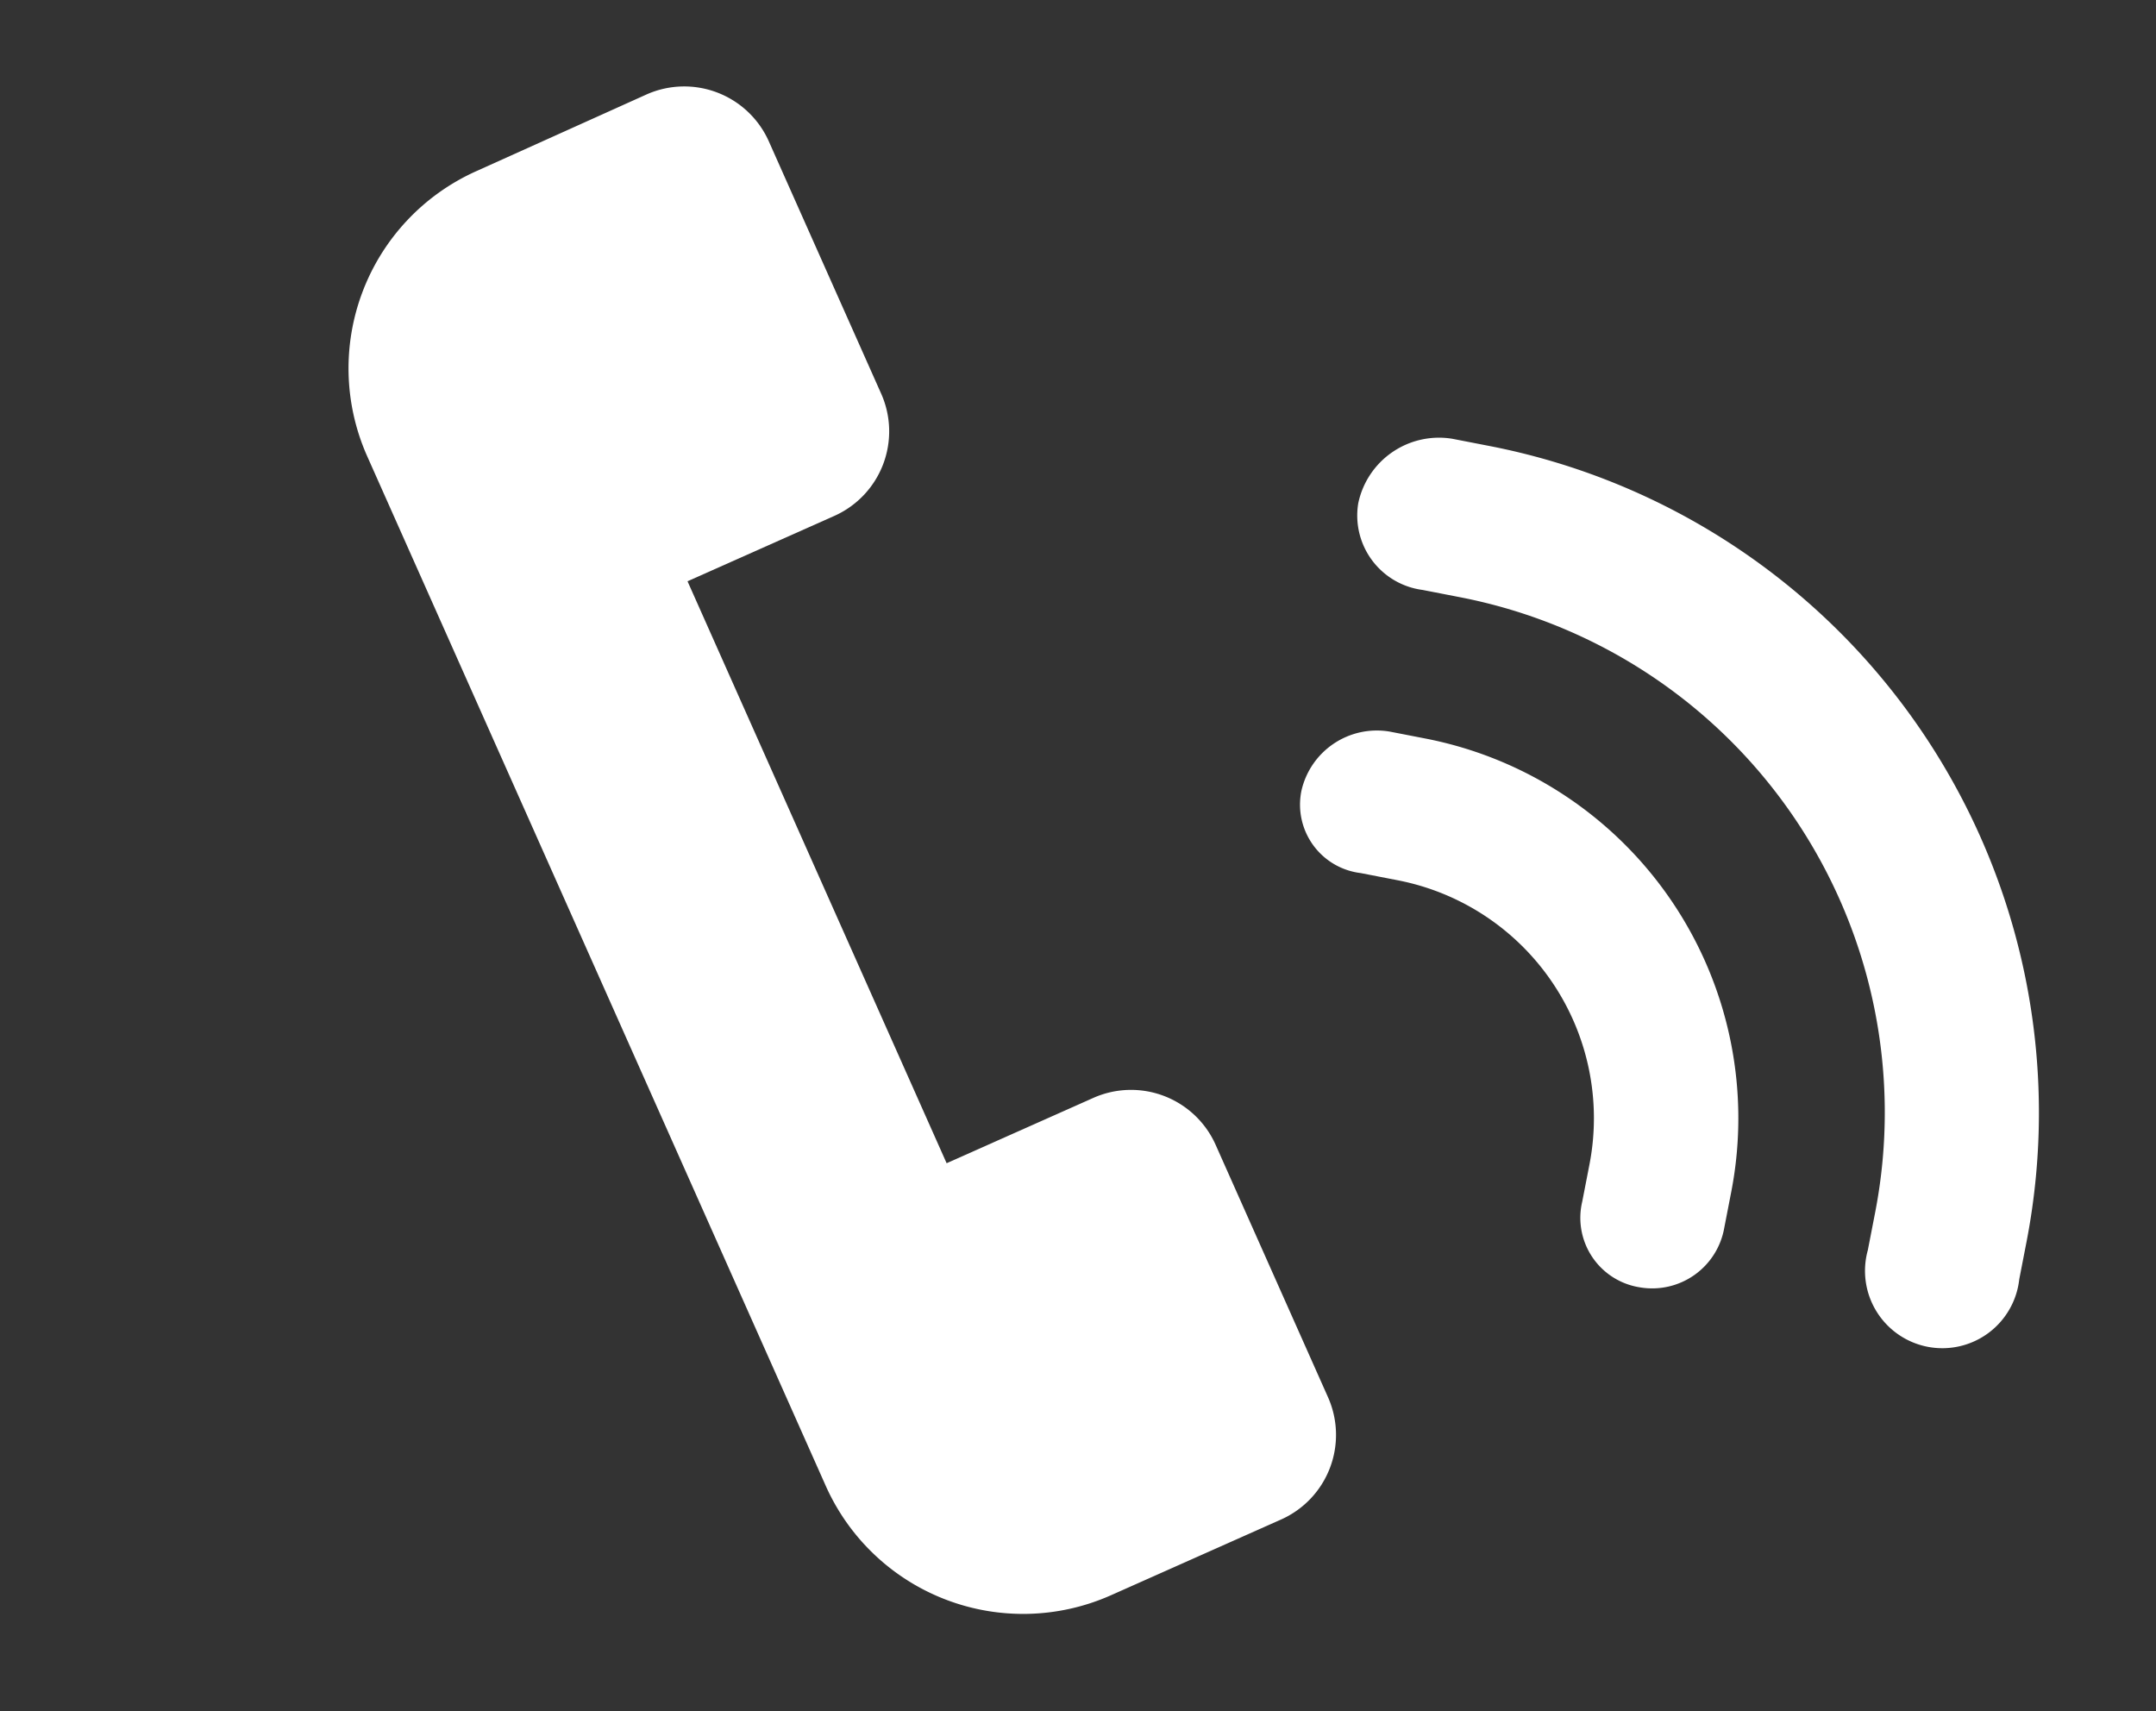
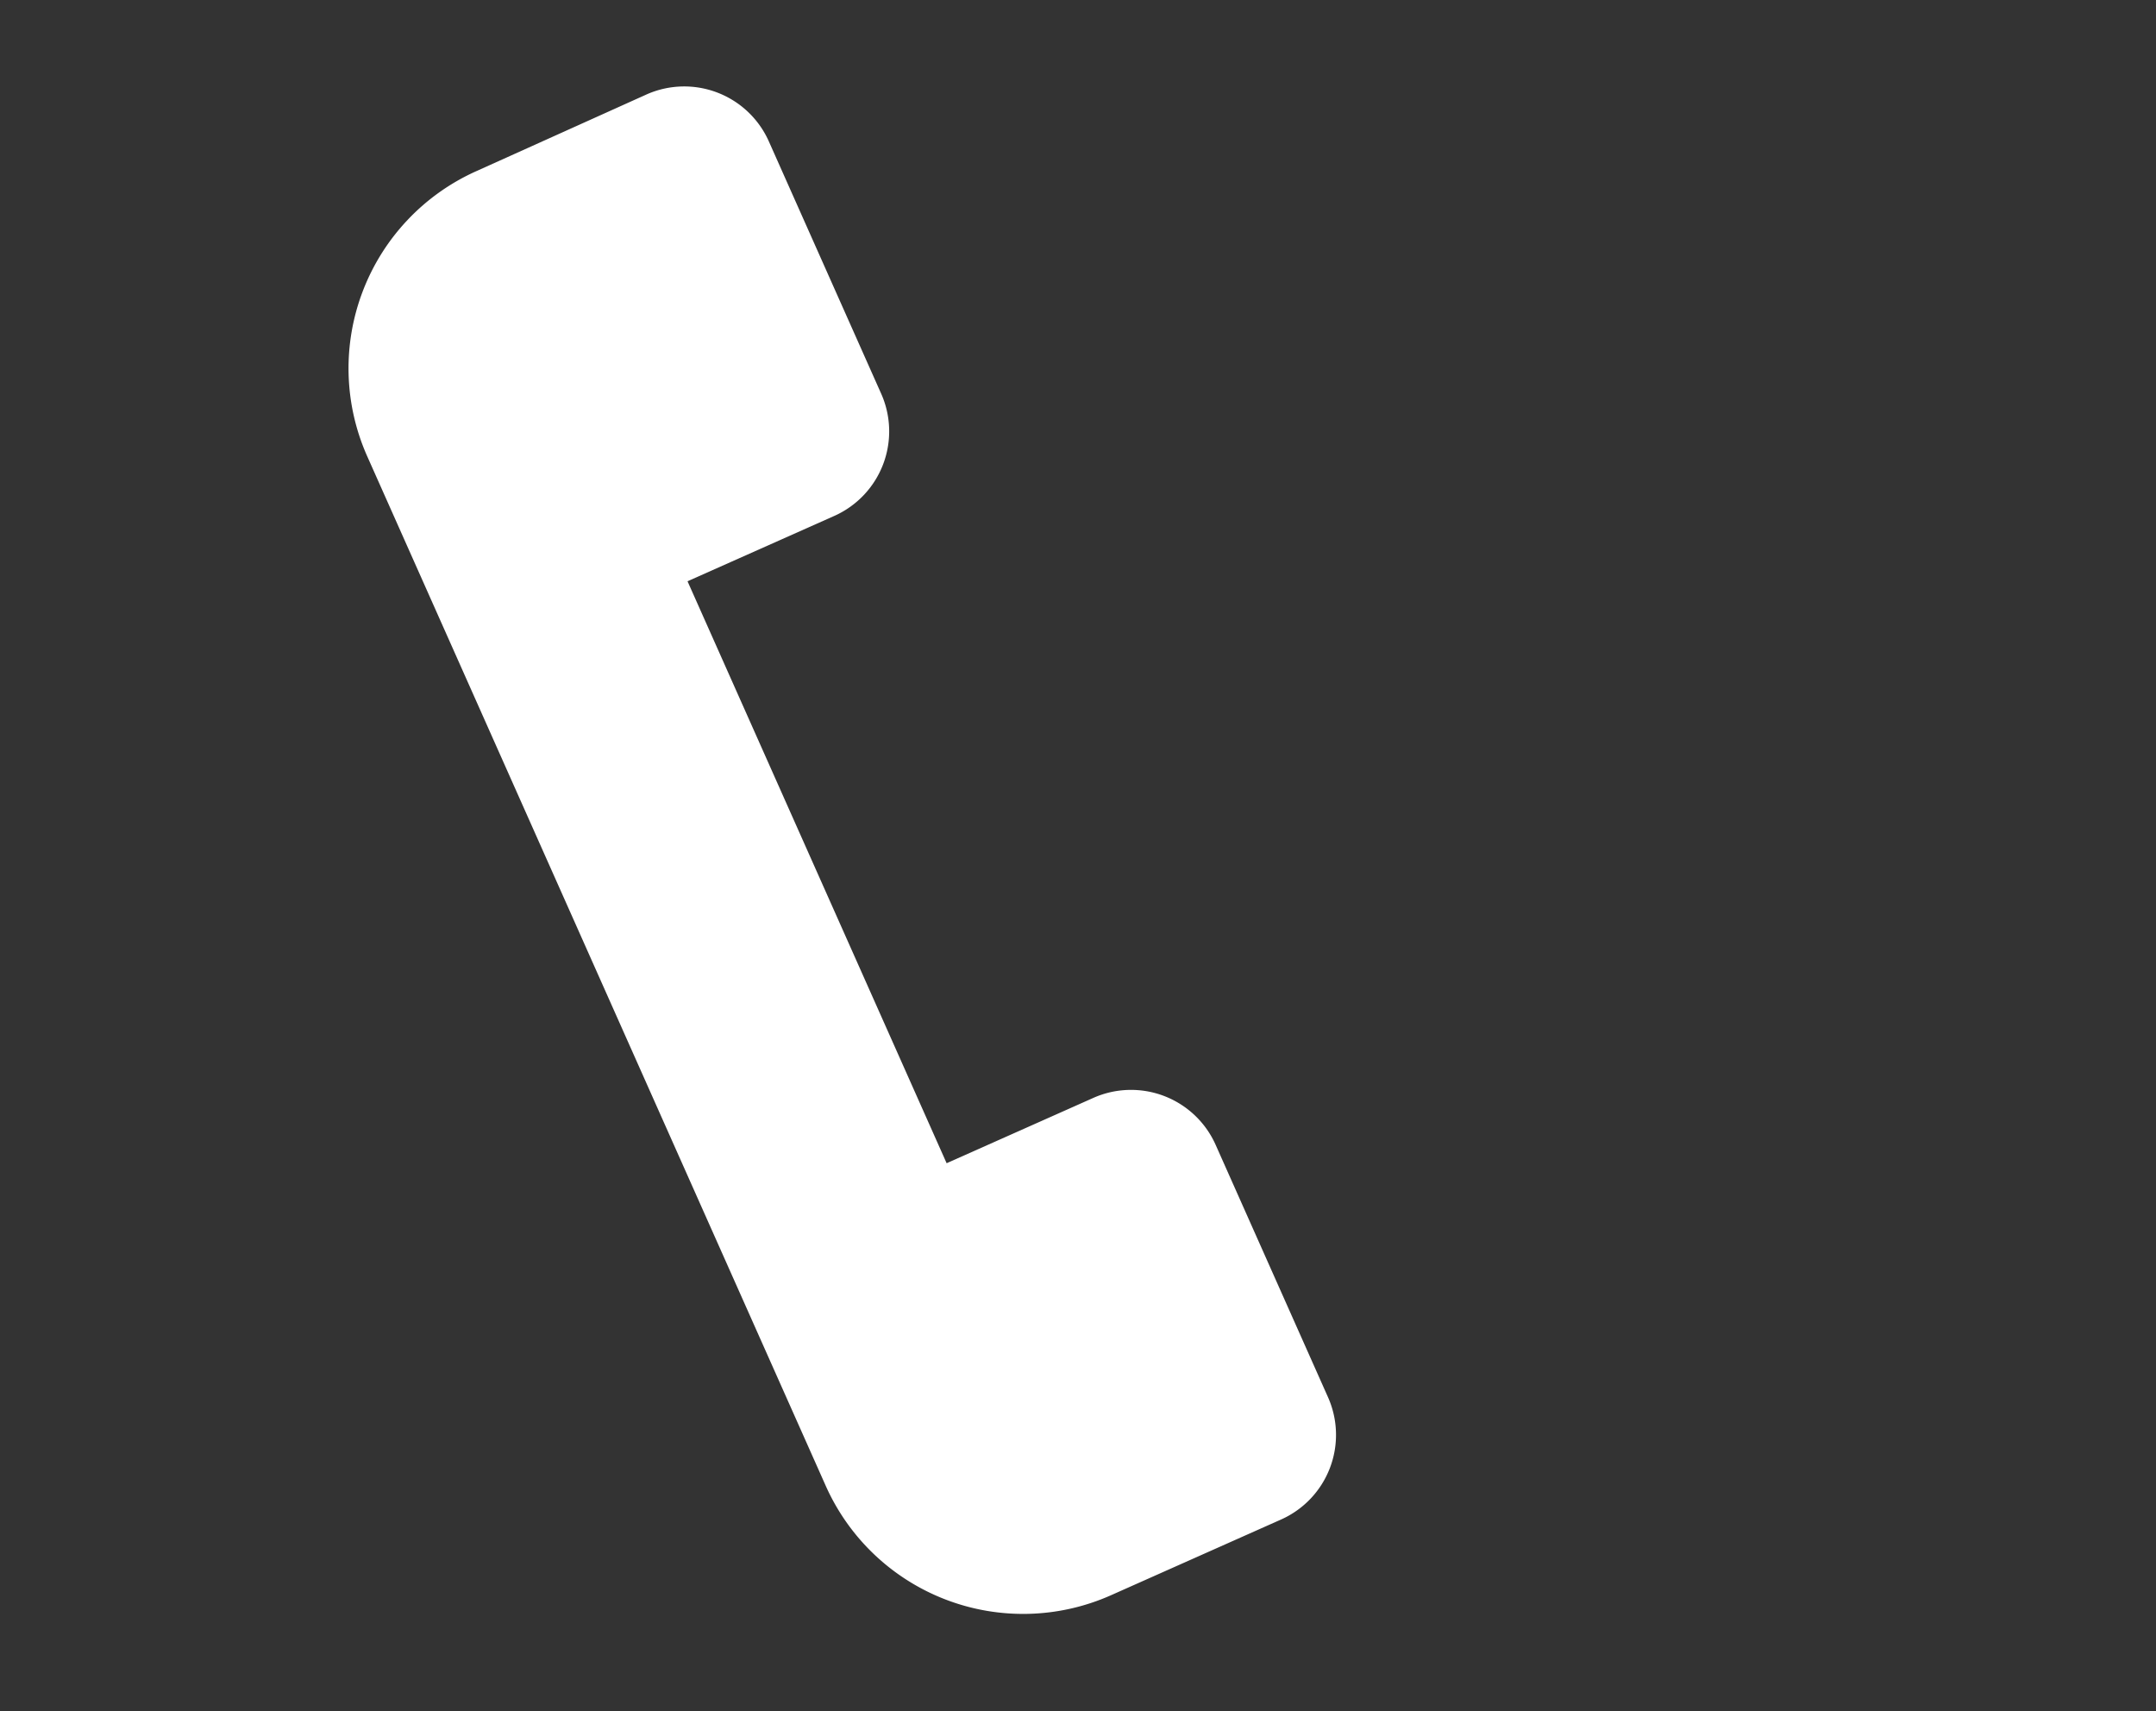
<svg xmlns="http://www.w3.org/2000/svg" width="47.385" height="37.607" viewBox="0 0 47.385 37.607">
  <rect x="0" y="0" width="47.385" height="37.607" fill="#333333" stroke="none" />
  <g id="Group_2918" data-name="Group 2918" transform="translate(2.868 3.969)">
    <path id="Path_3302" data-name="Path 3302" d="M28.517,21.95l-4.3-4.3a2.036,2.036,0,0,0-2.871,0l-2.5,2.5-9.9-9.9,2.5-2.5a2.035,2.035,0,0,0,0-2.87l-4.3-4.3a2.036,2.036,0,0,0-2.871,0L1.381,3.5a4.749,4.749,0,0,0,0,6.7L18.913,27.728a4.75,4.75,0,0,0,6.7,0l2.907-2.907A2.036,2.036,0,0,0,28.517,21.95Z" transform="translate(7.564 -3.969) rotate(21)" fill="#fff" />
    <g id="Group_1403" data-name="Group 1403" transform="translate(27.305 5.335) rotate(11)">
-       <path id="Path_3303" data-name="Path 3303" d="M2.6,0H1.759A1.813,1.813,0,0,0,0,1.786a1.65,1.65,0,0,0,1.752,1.6H2.6A11.534,11.534,0,0,1,14.126,14.91v.853a1.7,1.7,0,1,0,3.389-.006V14.91A14.927,14.927,0,0,0,2.6,0Z" transform="translate(0.02 0)" fill="#fff" />
-       <path id="Path_3304" data-name="Path 3304" d="M2.46,0H1.652A1.7,1.7,0,0,0,0,1.638,1.515,1.515,0,0,0,1.624,3.174h.835a5.327,5.327,0,0,1,5.322,5.32V9.33a1.546,1.546,0,0,0,1.6,1.611A1.608,1.608,0,0,0,10.955,9.3V8.494A8.5,8.5,0,0,0,2.46,0Z" transform="translate(0 6.58)" fill="#fff" />
-     </g>
+       </g>
  </g>
</svg>